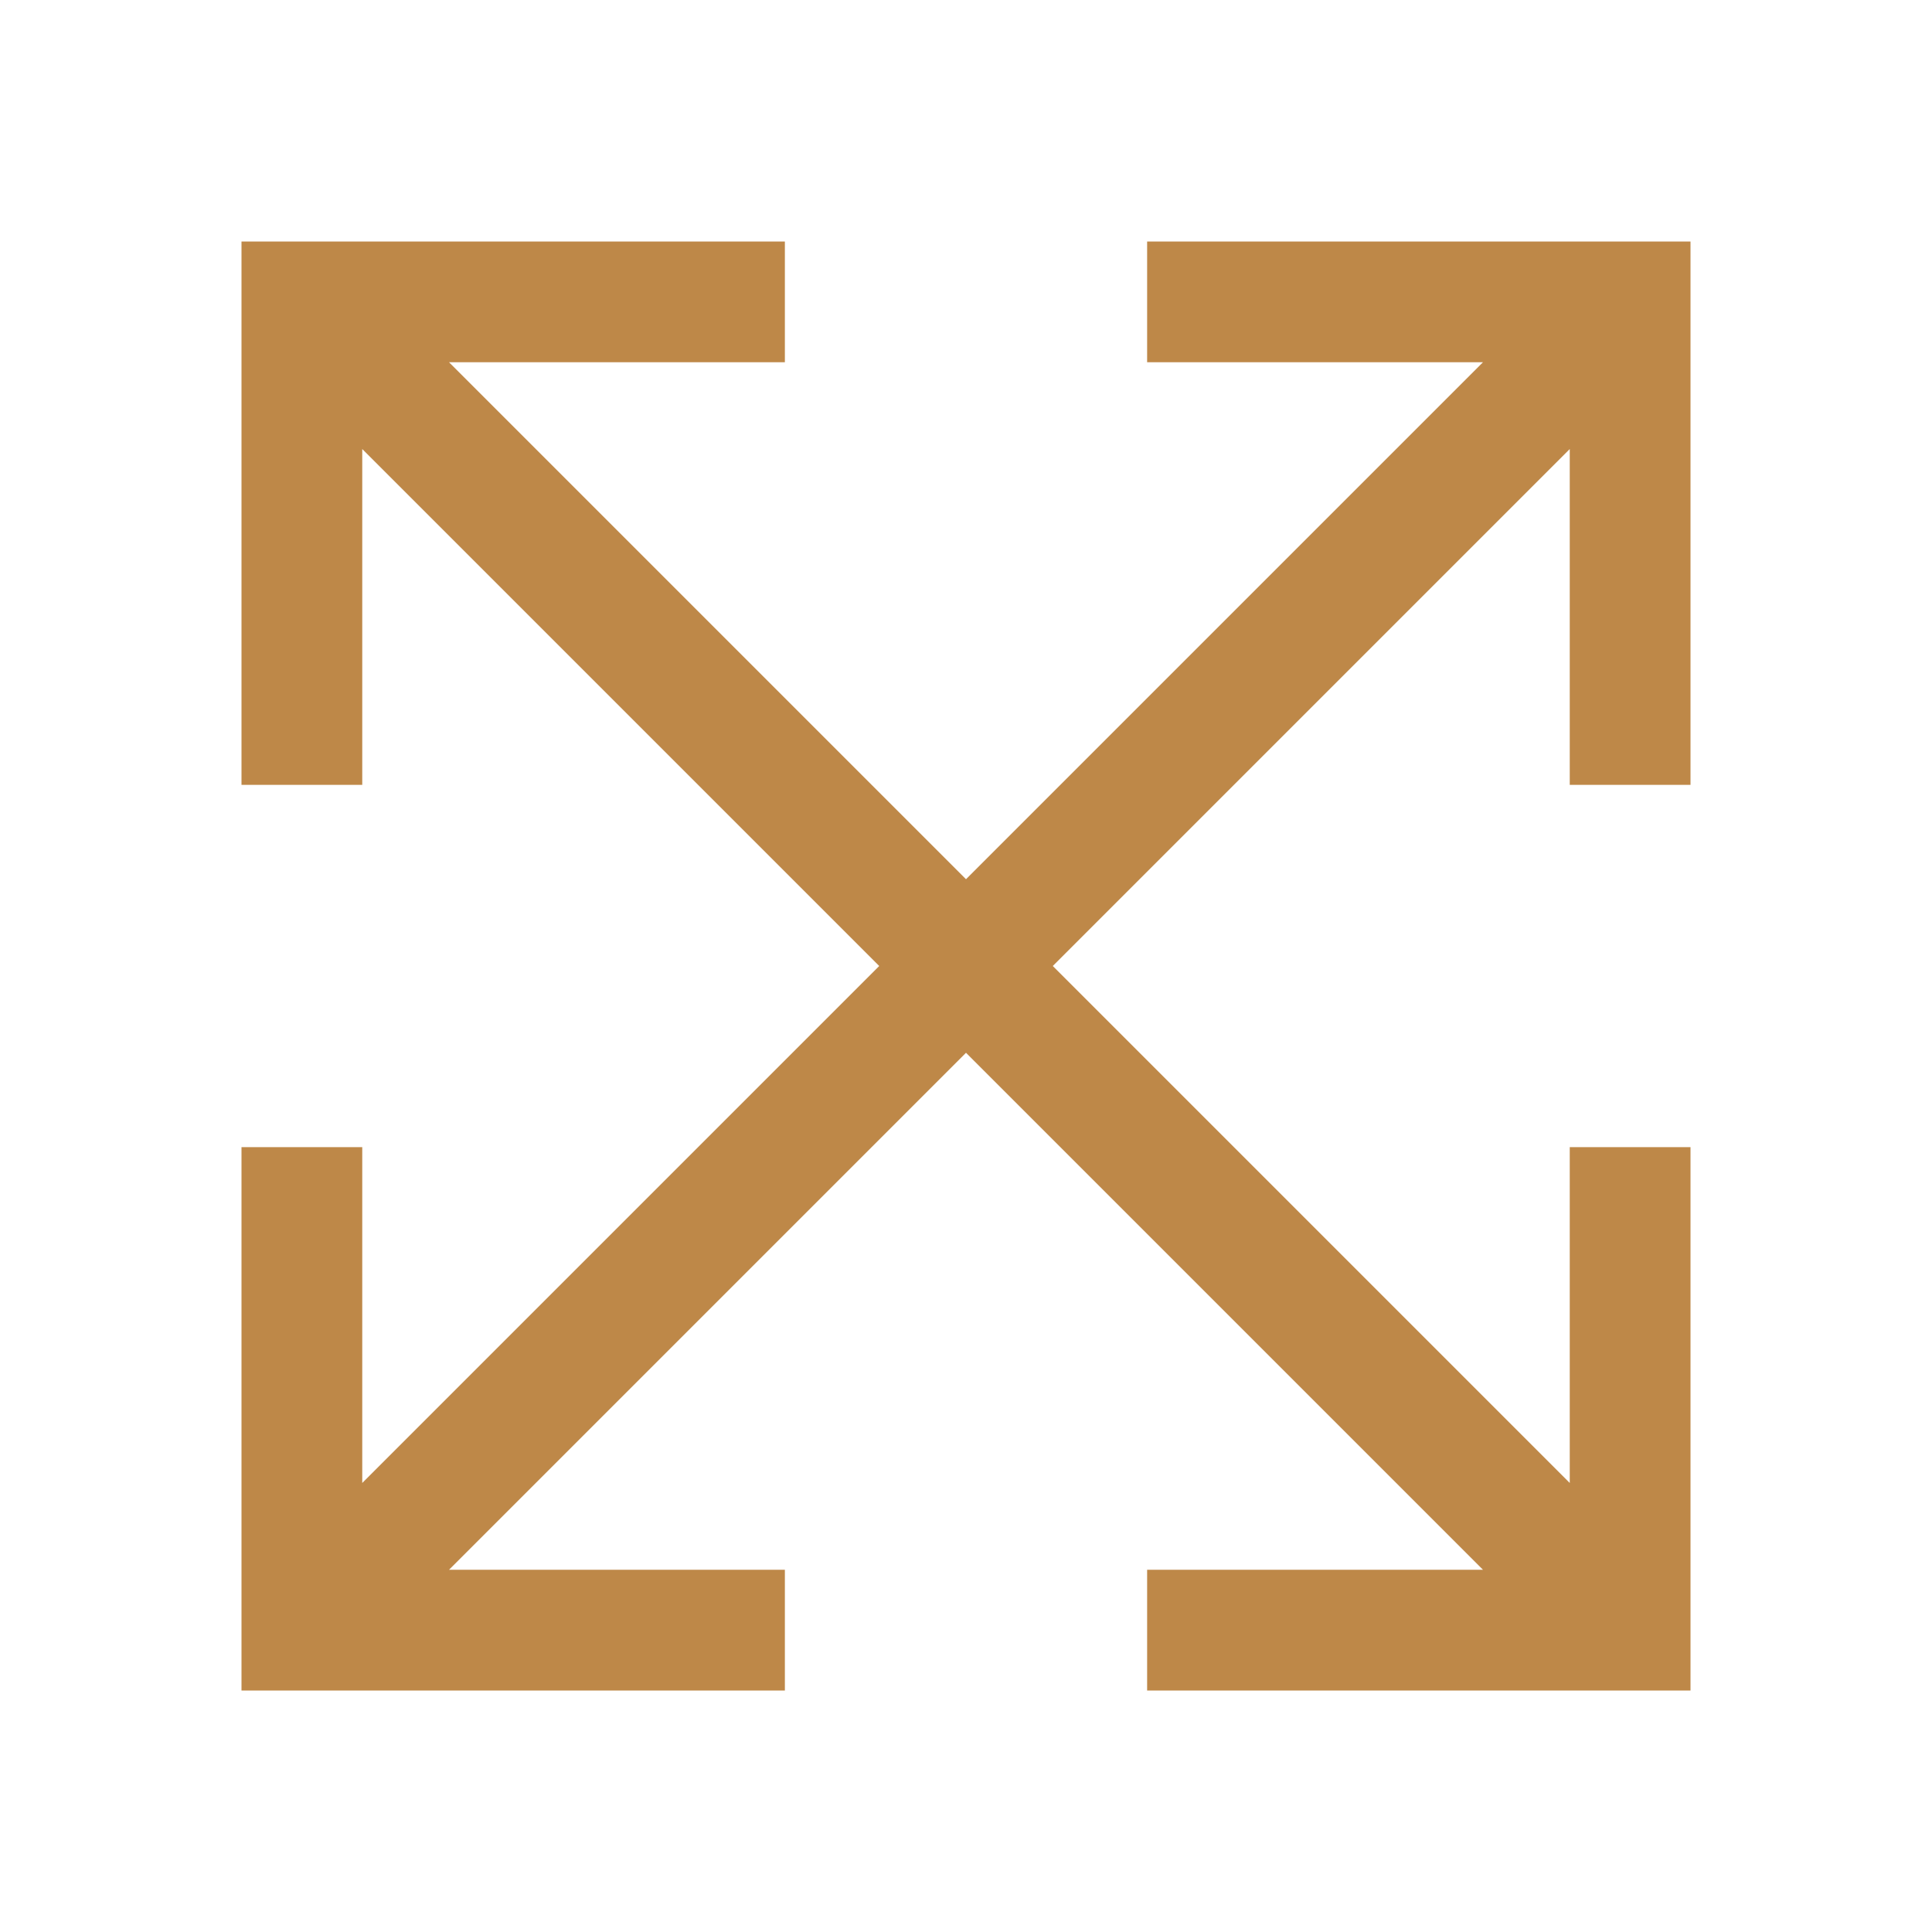
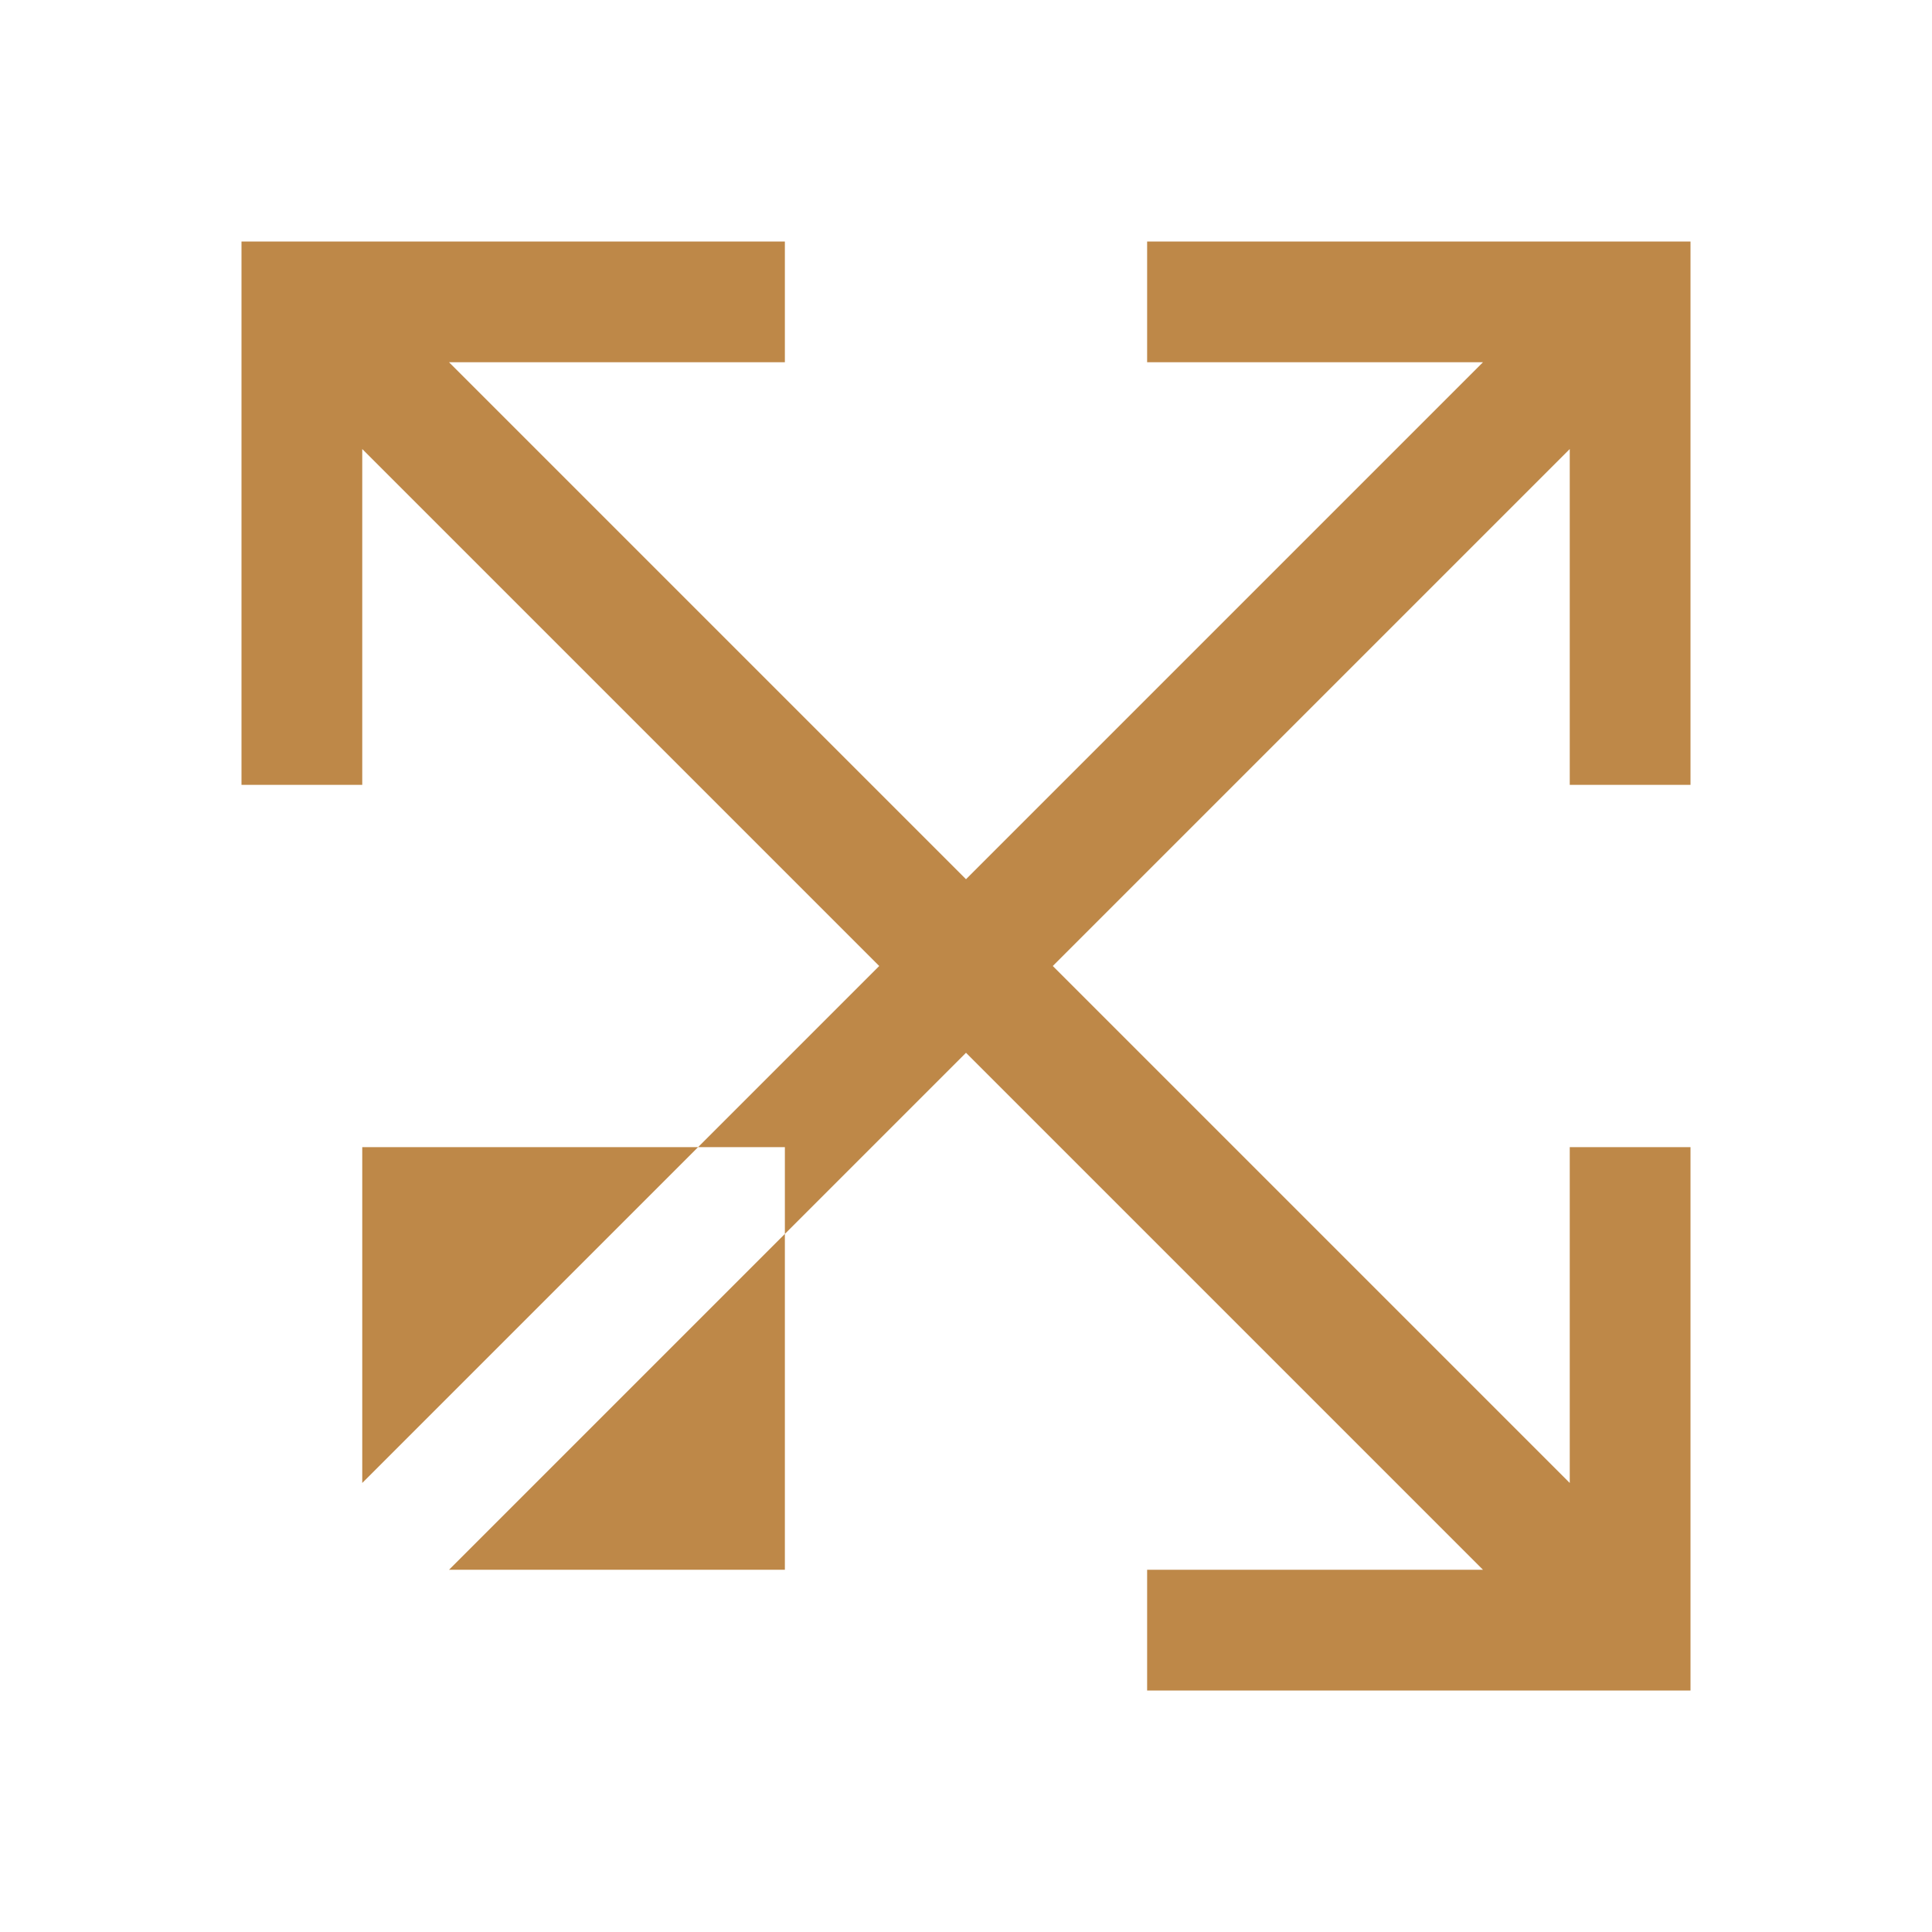
<svg xmlns="http://www.w3.org/2000/svg" width="24" height="24" viewBox="0 0 24 24" fill="none">
  <g id="icons8:resize-four-directions">
-     <path id="Vector" d="M3 3V9.75H4.5V5.578L10.922 12L4.5 18.422V14.25H3V21H9.75V19.5H5.578L12 13.078L18.422 19.5H14.25V21H21V14.25H19.5V18.422L13.078 12L19.5 5.578V9.75H21V3H14.25V4.5H18.422L12 10.922L5.578 4.5H9.75V3H3Z" fill="#BE8848" />
+     <path id="Vector" d="M3 3V9.75H4.5V5.578L10.922 12L4.5 18.422V14.25H3H9.75V19.5H5.578L12 13.078L18.422 19.5H14.25V21H21V14.25H19.5V18.422L13.078 12L19.5 5.578V9.75H21V3H14.25V4.5H18.422L12 10.922L5.578 4.5H9.75V3H3Z" fill="#BE8848" />
  </g>
</svg>